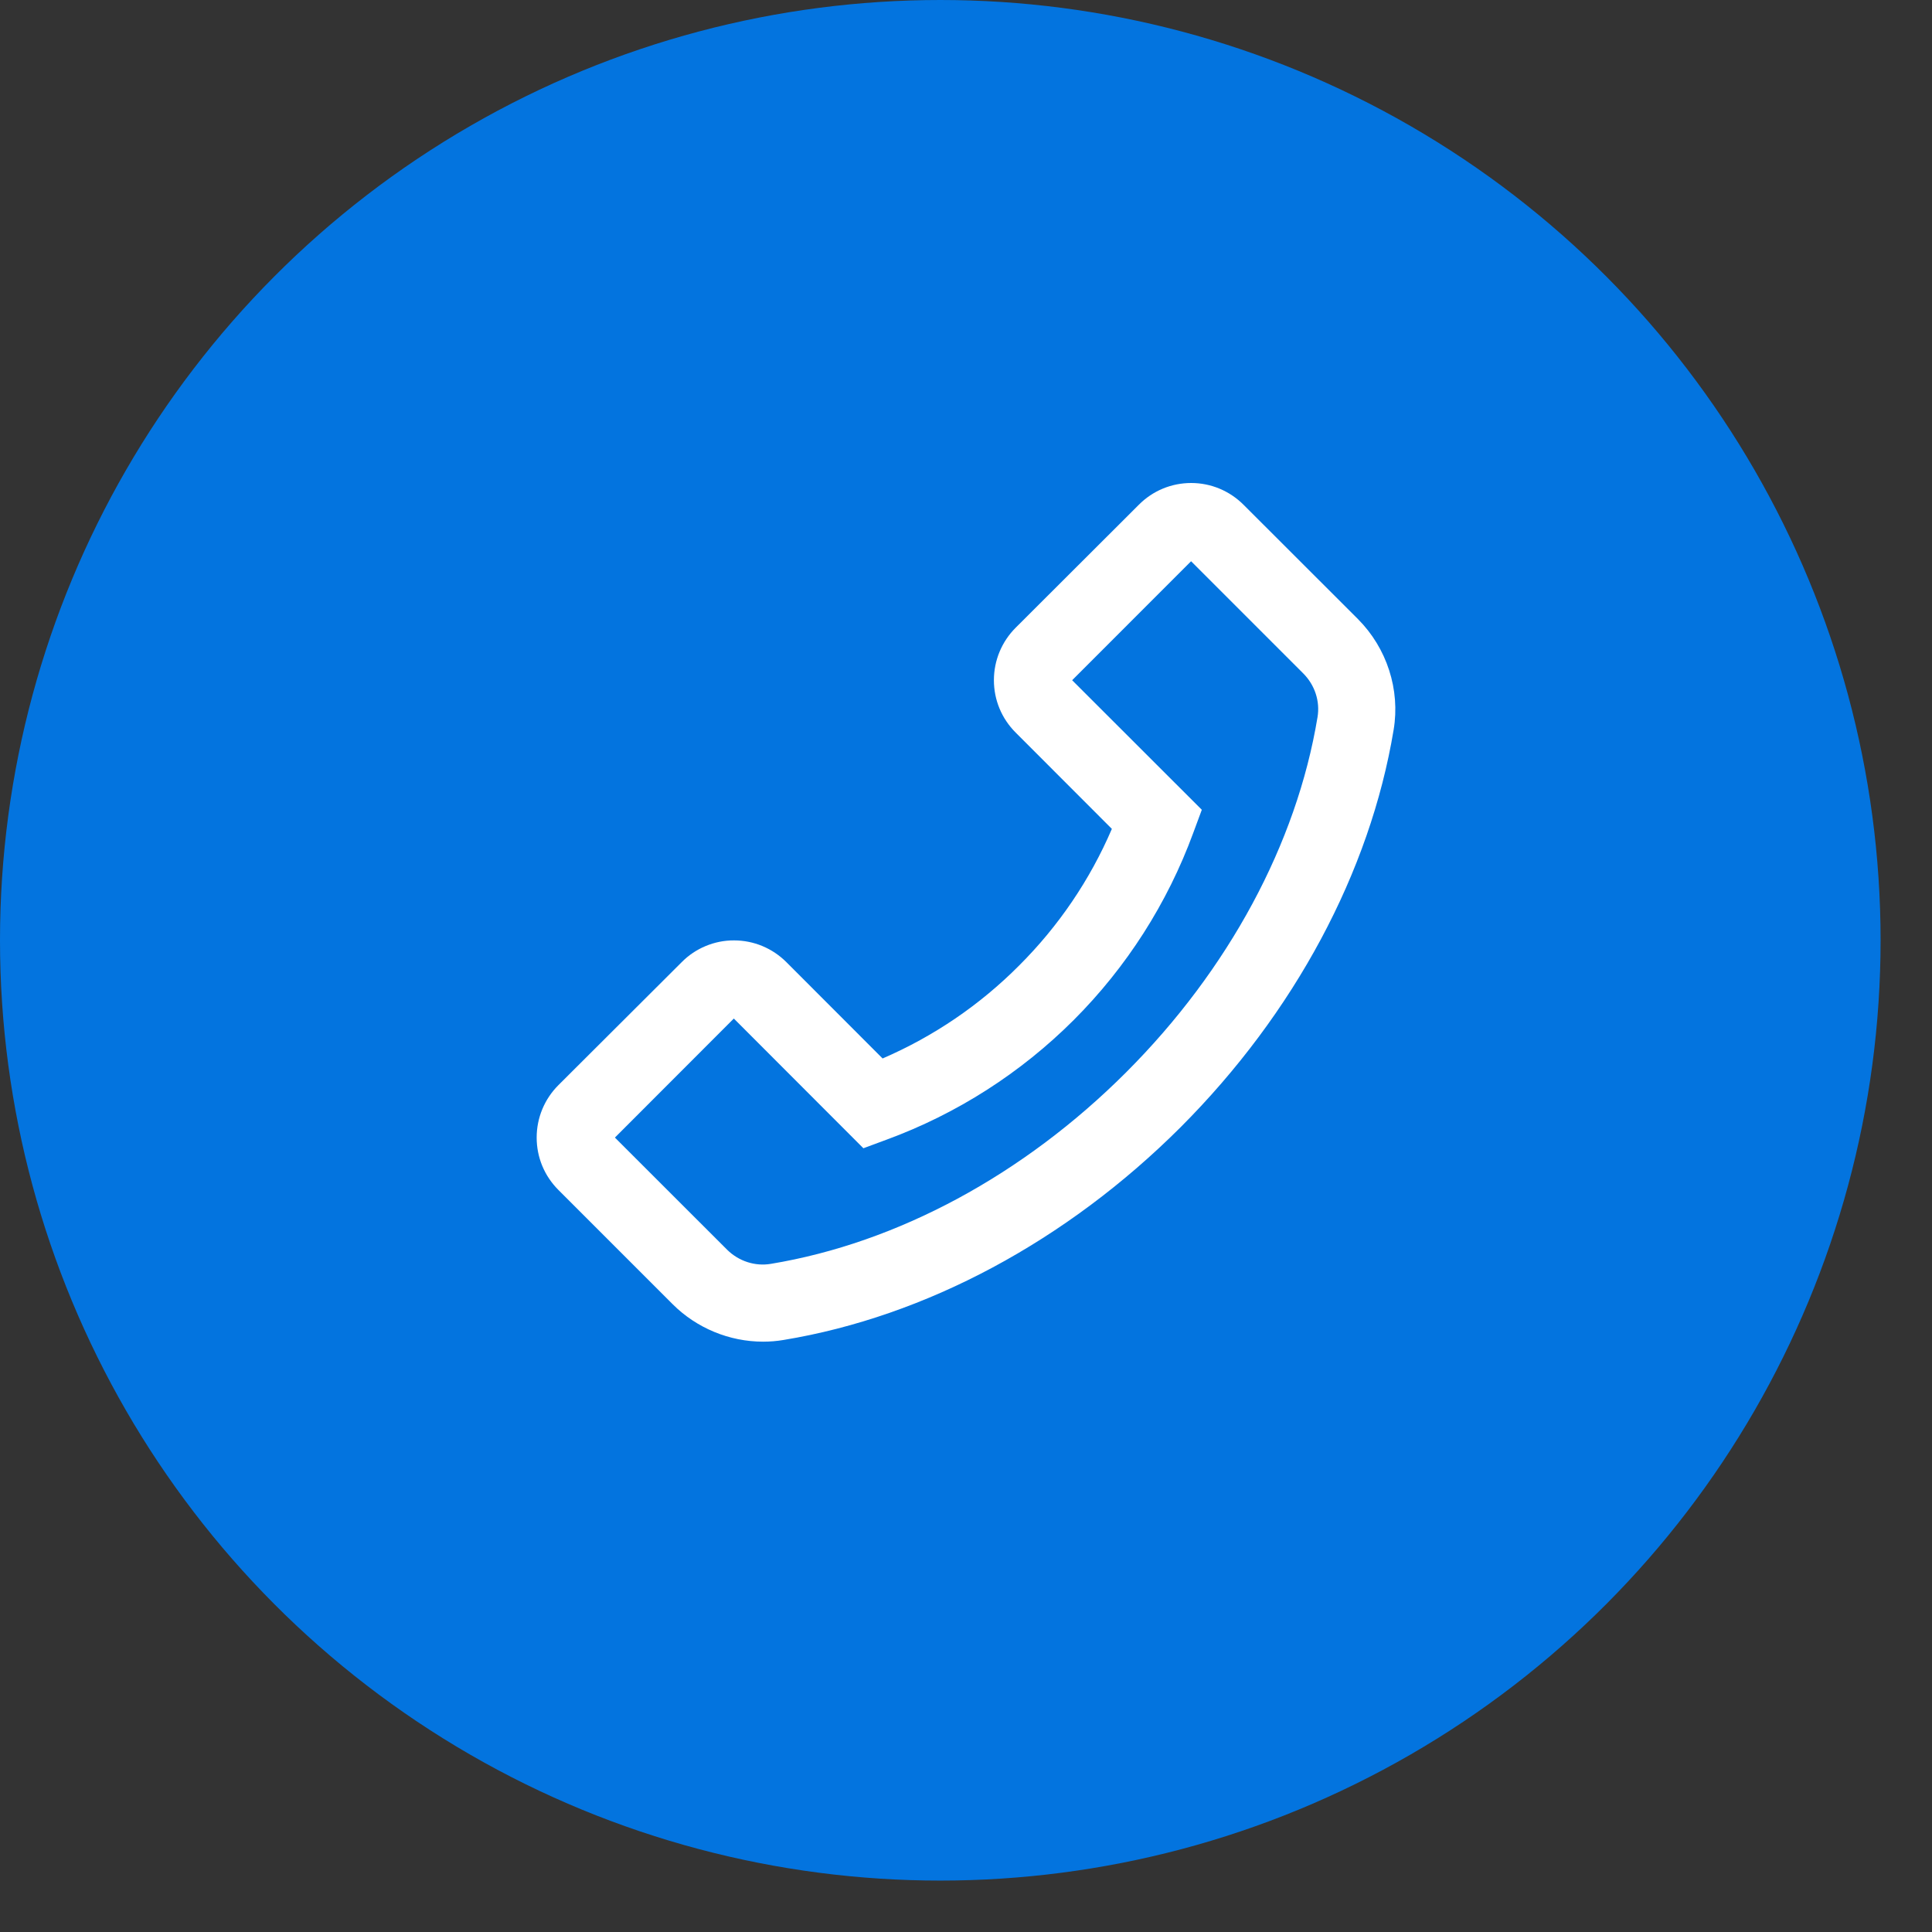
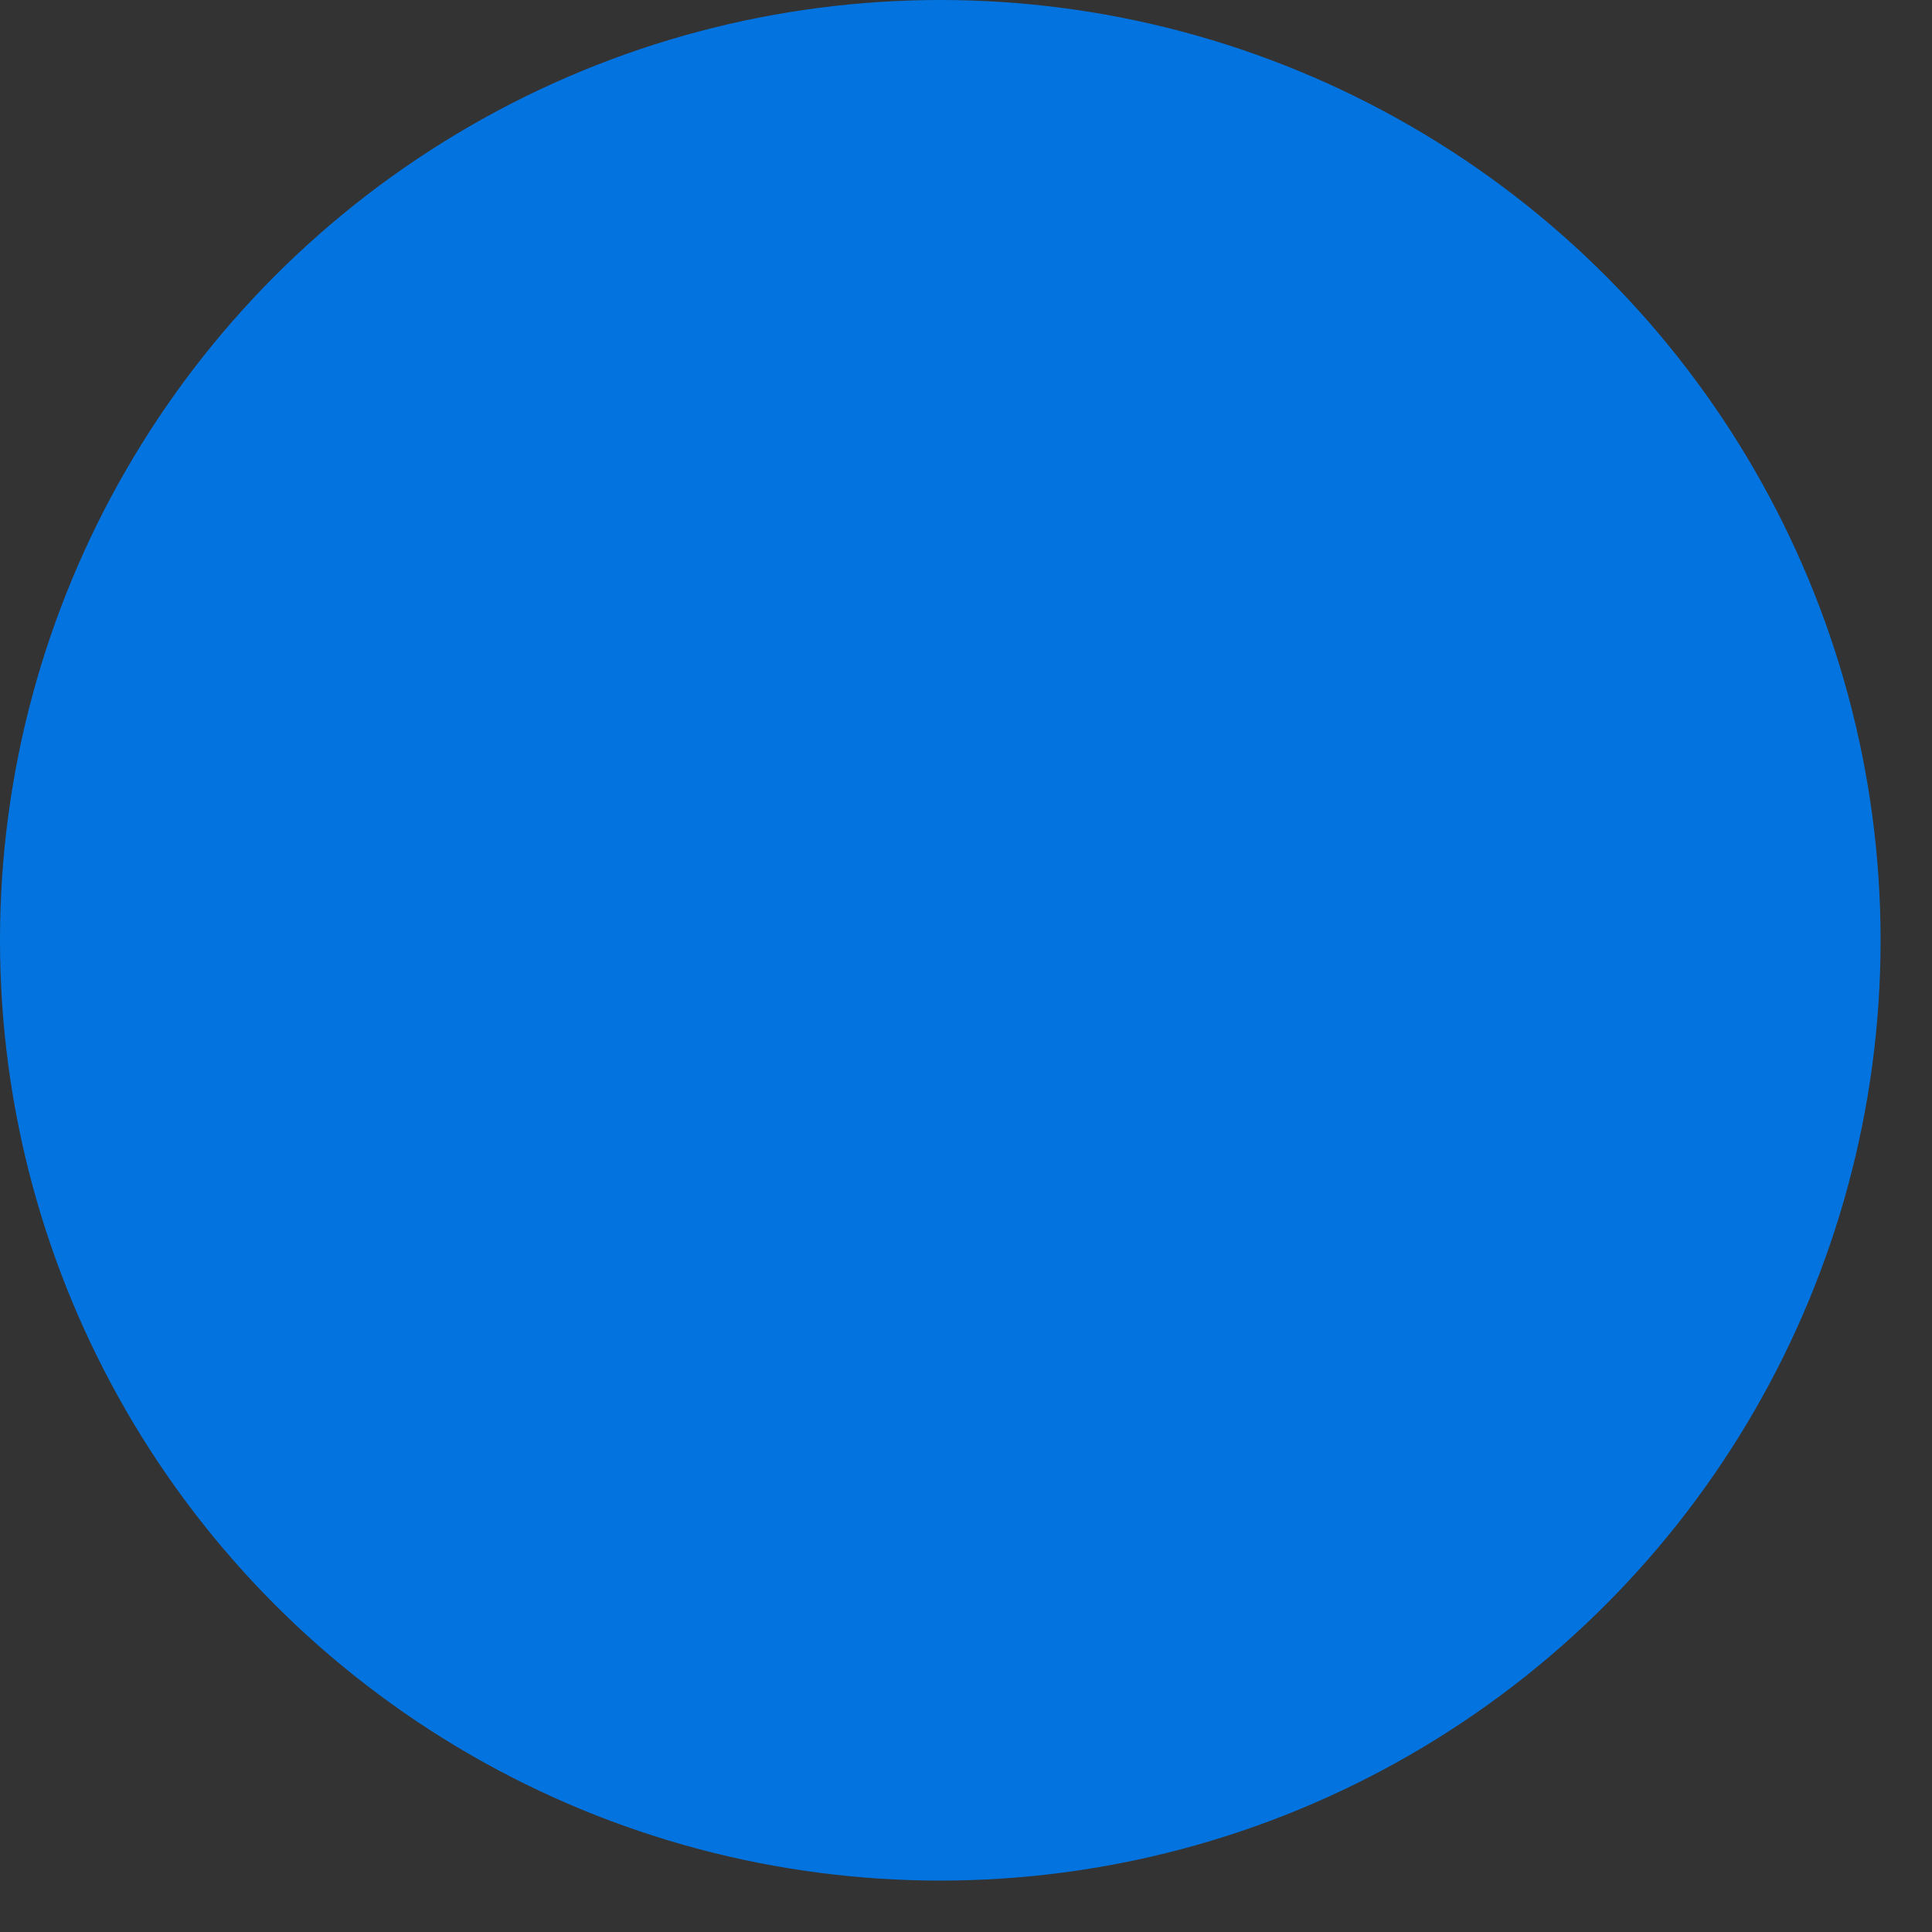
<svg xmlns="http://www.w3.org/2000/svg" width="36" height="36" viewBox="0 0 36 36" fill="none">
  <rect x="0" y="0" width="36" height="36" fill="#333333" stroke="none" />
  <circle cx="17.521" cy="17.521" r="17.521" fill="#0374DF" />
-   <path d="M25.302 11.534L23.172 9.406C22.912 9.146 22.564 9 22.196 9C21.828 9 21.48 9.144 21.22 9.406L18.926 11.696C18.666 11.956 18.52 12.306 18.52 12.674C18.52 13.043 18.664 13.389 18.926 13.651L20.718 15.445C20.31 16.396 19.723 17.26 18.99 17.991C18.256 18.729 17.398 19.311 16.446 19.723L14.654 17.929C14.394 17.669 14.046 17.523 13.678 17.523C13.496 17.522 13.317 17.558 13.149 17.628C12.982 17.697 12.829 17.8 12.702 17.929L10.406 20.219C10.146 20.479 10 20.828 10 21.197C10 21.566 10.144 21.912 10.406 22.174L12.534 24.302C12.978 24.746 13.59 25 14.218 25C14.348 25 14.474 24.99 14.602 24.968C17.25 24.532 19.878 23.122 22 21.003C24.12 18.879 25.528 16.251 25.968 13.601C26.094 12.85 25.842 12.076 25.302 11.534V11.534ZM24.55 13.364C24.16 15.721 22.892 18.073 20.982 19.983C19.072 21.892 16.722 23.16 14.364 23.55C14.068 23.6 13.764 23.5 13.548 23.286L11.458 21.197L13.674 18.979L16.07 21.378L16.088 21.396L16.52 21.236C17.83 20.755 19.019 19.994 20.006 19.008C20.993 18.021 21.753 16.831 22.234 15.521L22.394 15.089L19.978 12.675L22.194 10.458L24.284 12.548C24.5 12.764 24.6 13.068 24.55 13.364Z" fill="white" />
</svg>